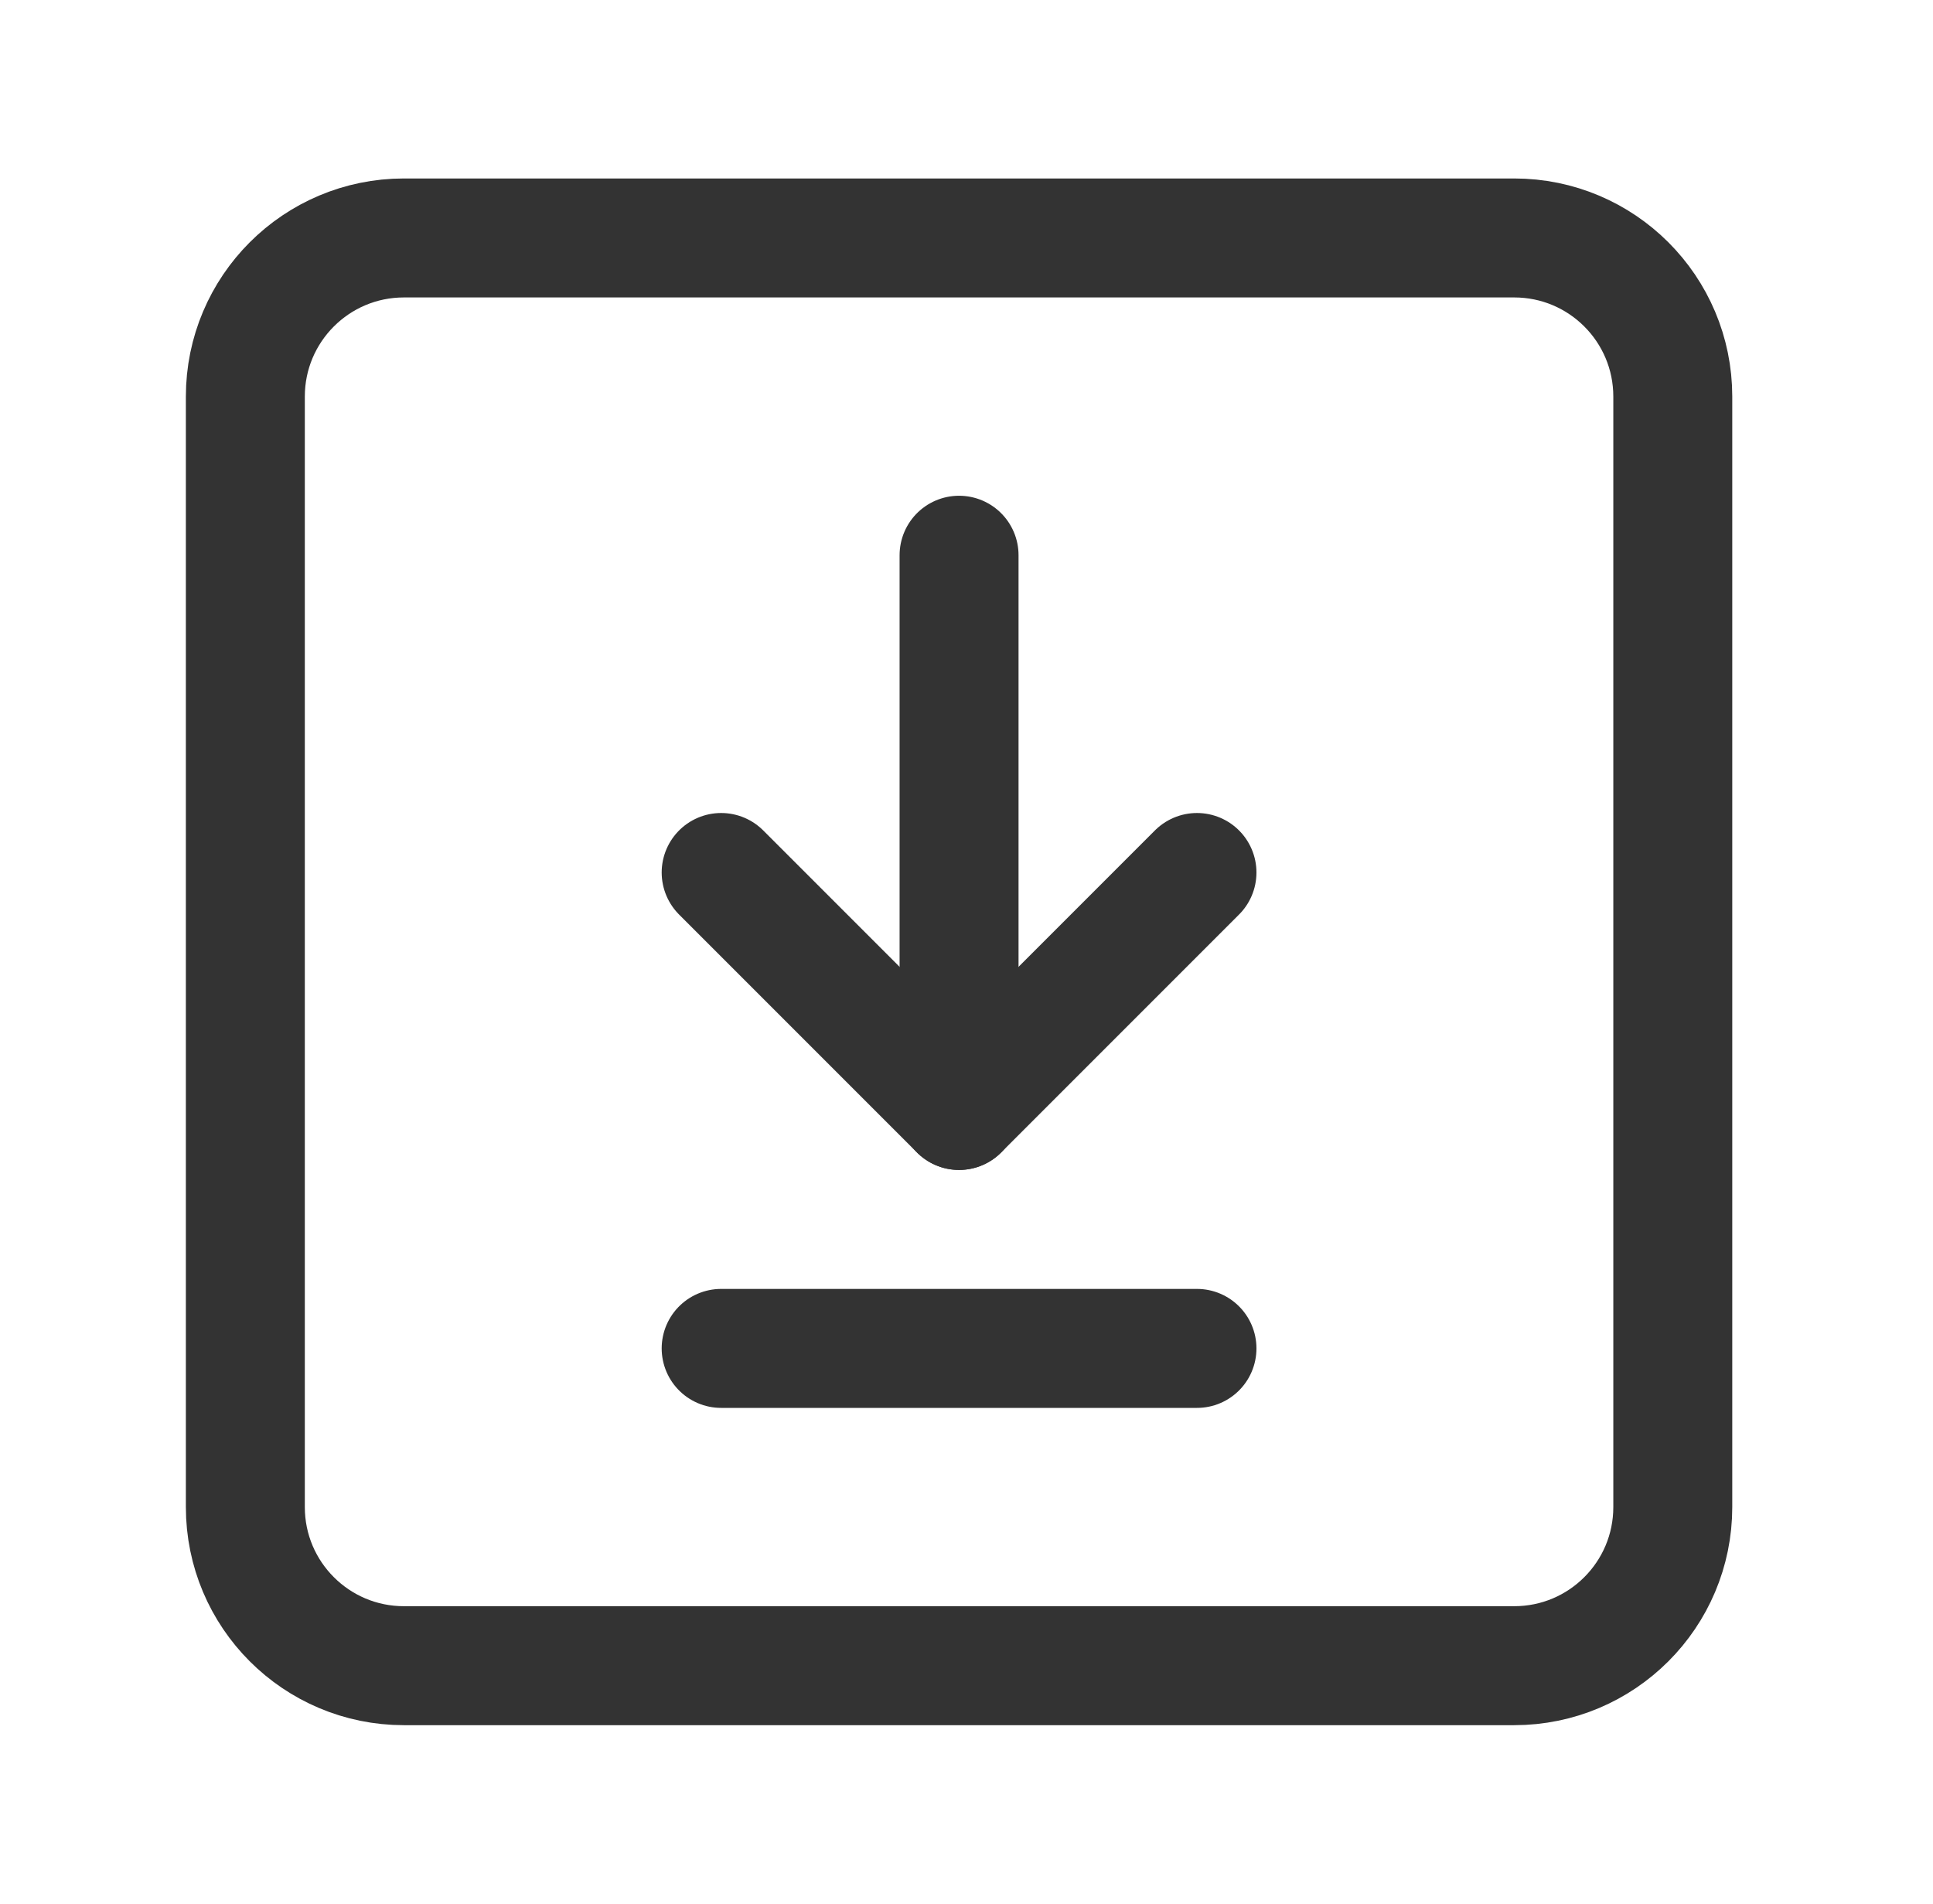
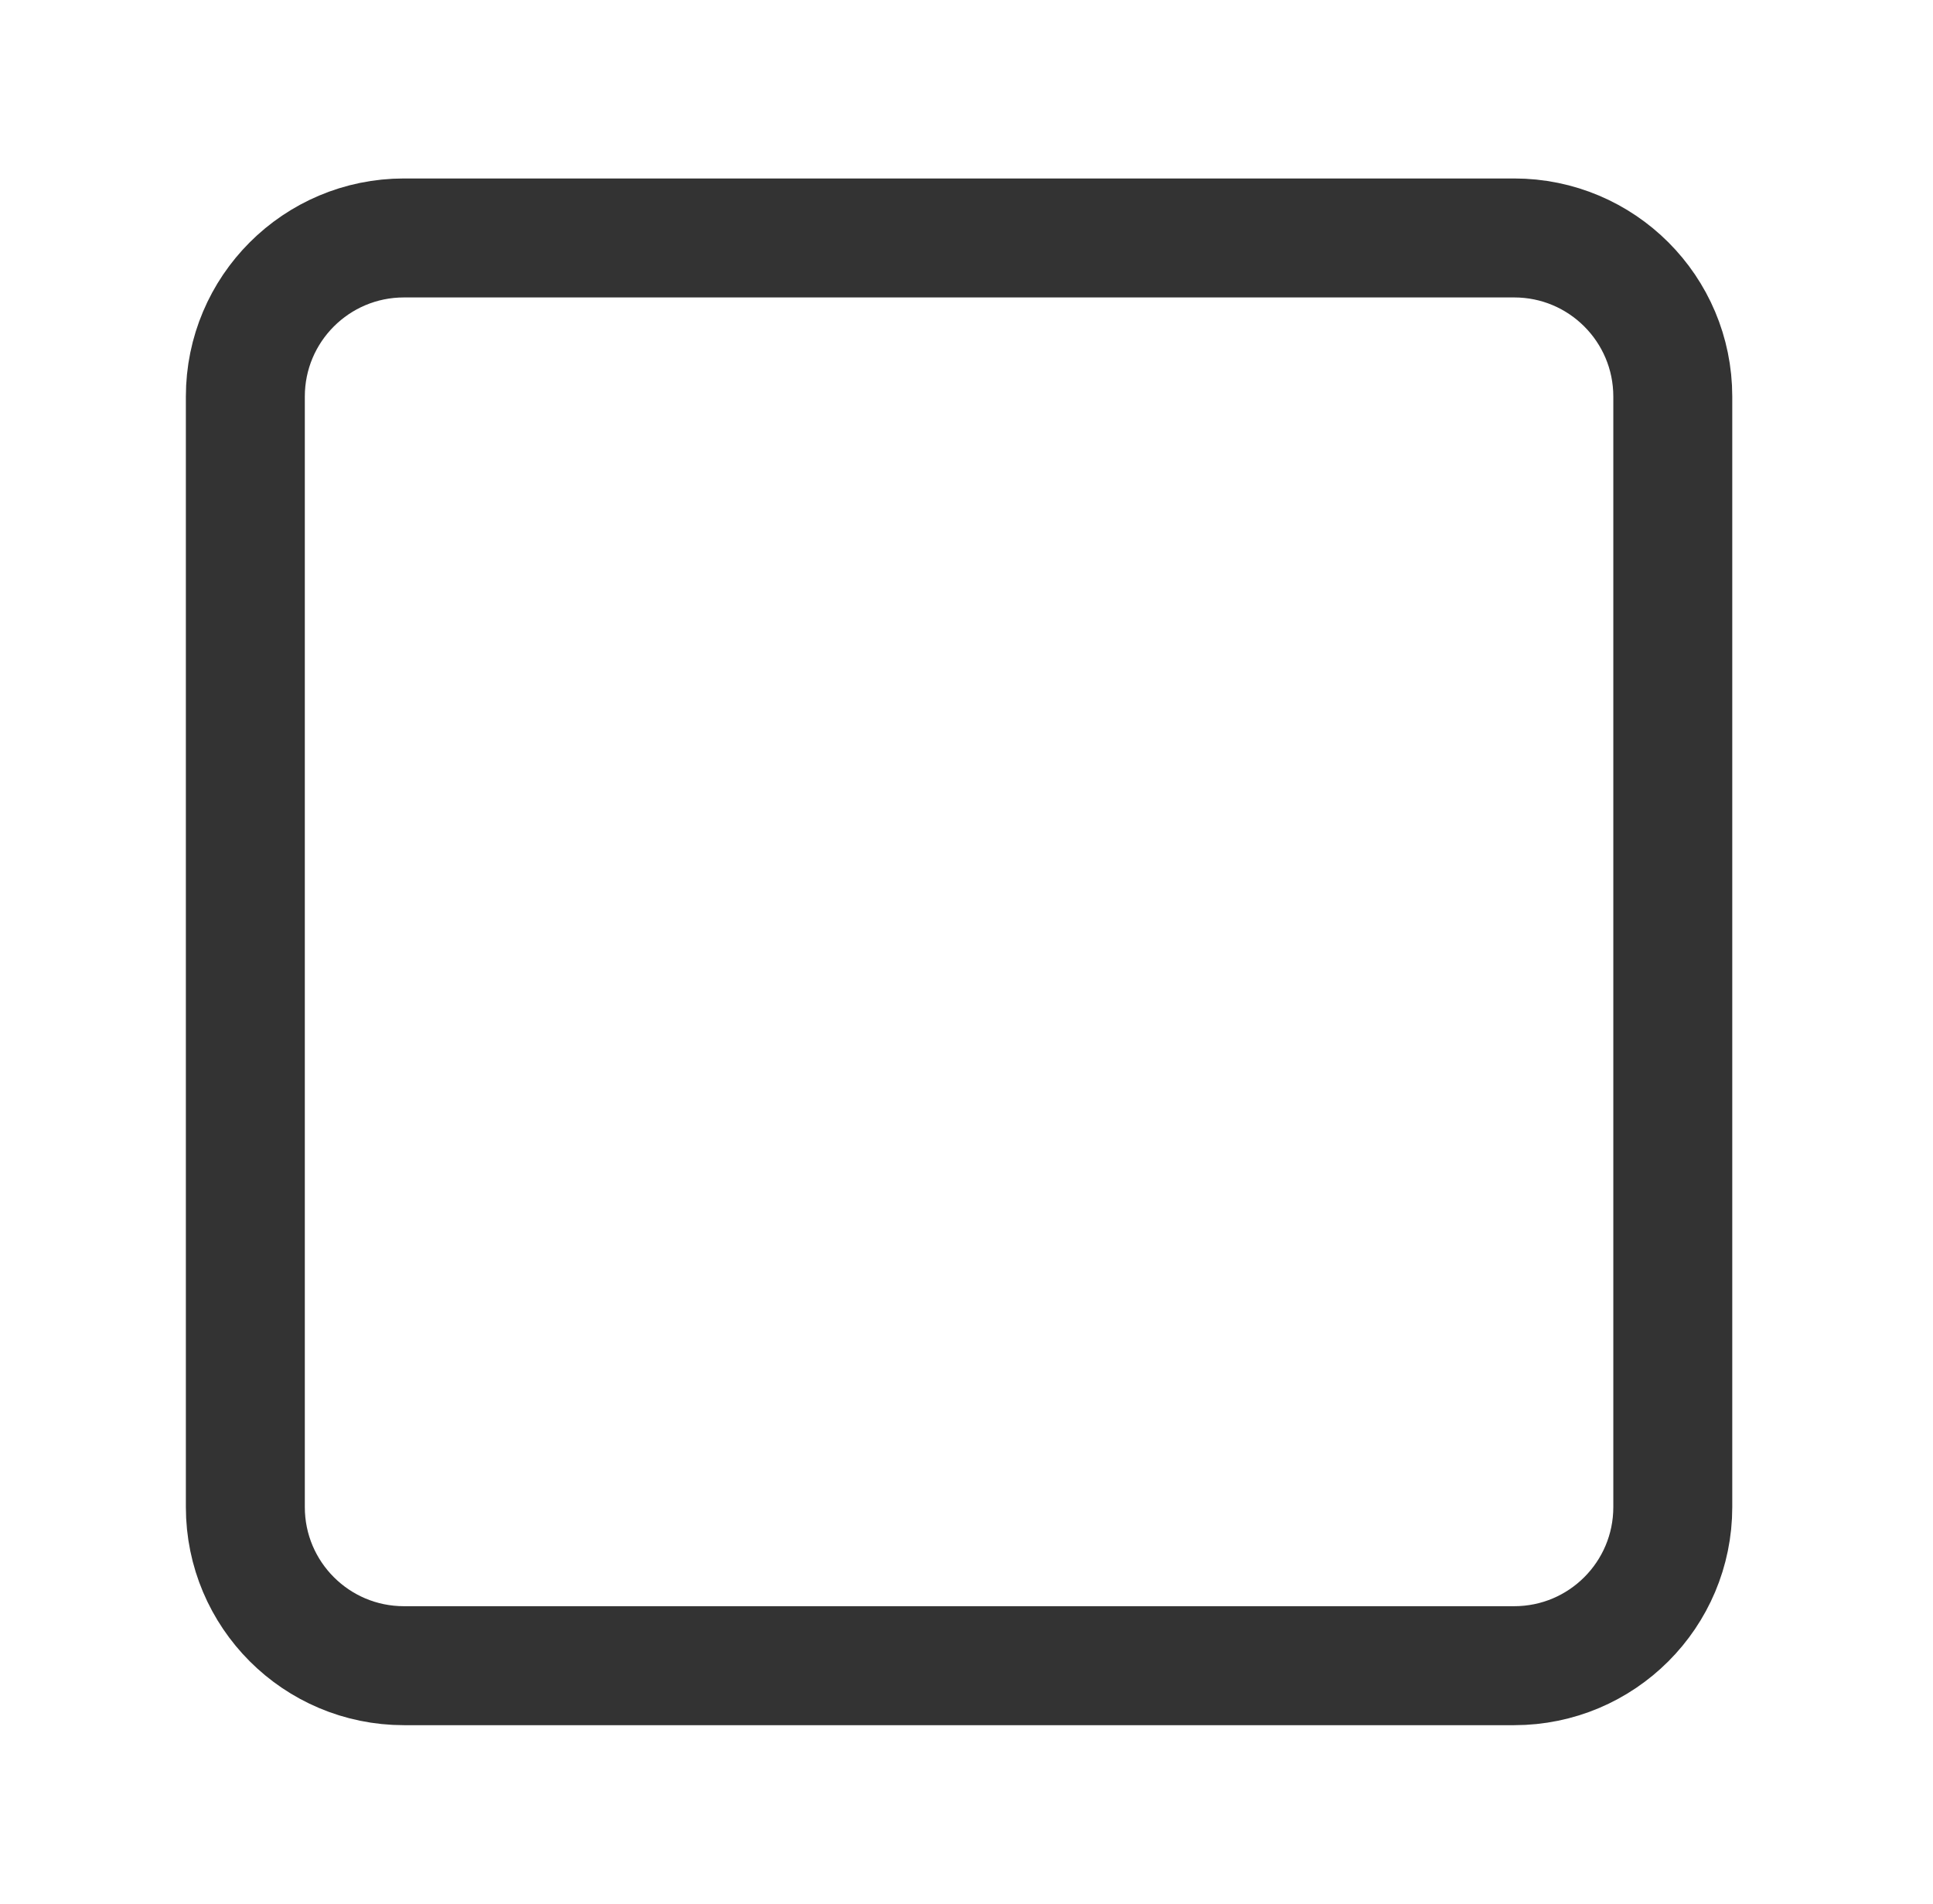
<svg xmlns="http://www.w3.org/2000/svg" width="65" height="64" viewBox="0 0 65 64" fill="none">
  <g id="Group">
    <g id="Group_2">
-       <path id="Path" d="M32.25 37.333V18.667" stroke="#333333" stroke-width="4" stroke-linecap="round" stroke-linejoin="round" />
-       <path id="Path_2" d="M40.25 29.333L32.25 37.333L24.25 29.333" stroke="#333333" stroke-width="4" stroke-linecap="round" stroke-linejoin="round" />
-       <path id="Path_3" d="M24.25 45.333H40.25" stroke="#333333" stroke-width="4" stroke-linecap="round" stroke-linejoin="round" />
      <path id="Path_4" fill-rule="evenodd" clip-rule="evenodd" d="M50.917 56H13.583C10.637 56 8.25 53.613 8.25 50.667V13.333C8.25 10.387 10.637 8 13.583 8H50.917C53.863 8 56.25 10.387 56.25 13.333V50.667C56.25 53.613 53.863 56 50.917 56Z" stroke="#333333" stroke-width="4" stroke-linecap="round" stroke-linejoin="round" />
    </g>
  </g>
</svg>